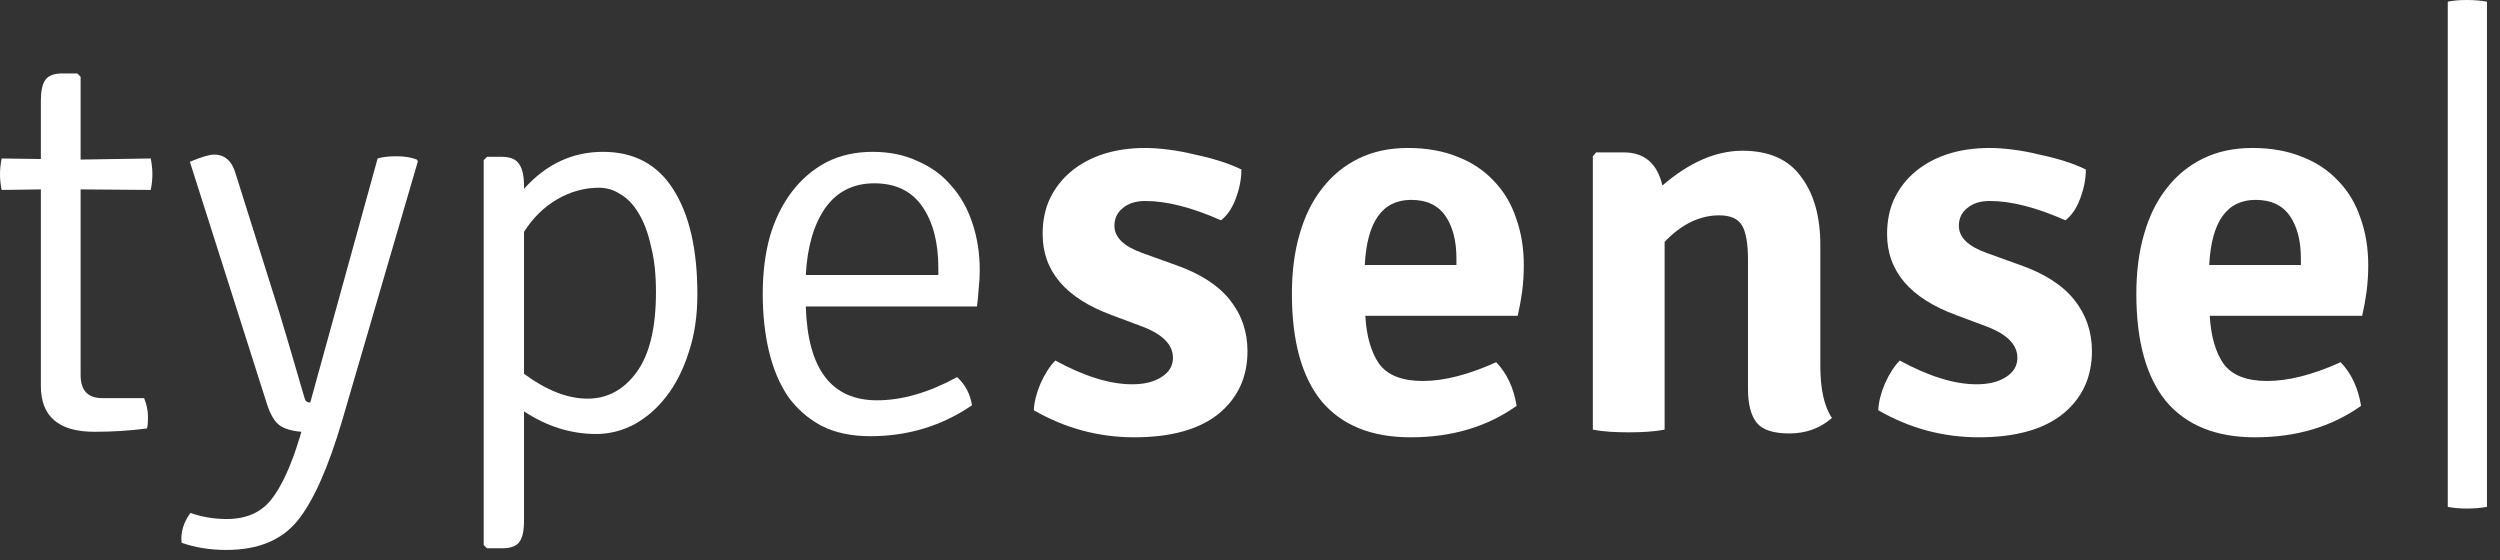
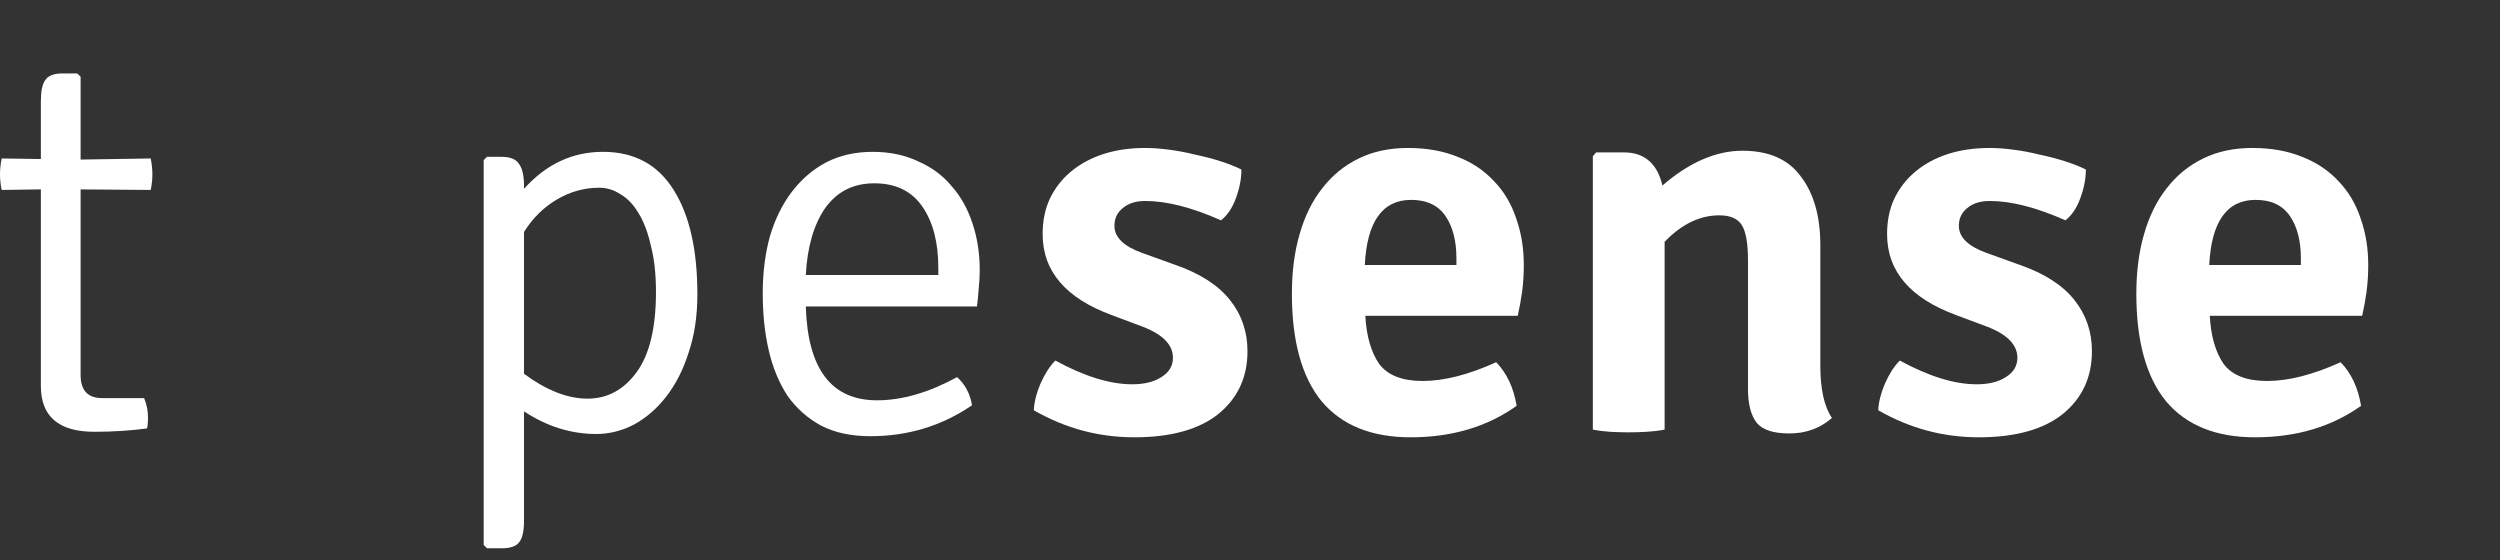
<svg xmlns="http://www.w3.org/2000/svg" width="250" height="56" viewBox="0 0 250 56" fill="none">
  <rect x="0" y="0" width="250" height="56" fill="#333333" stroke="none" />
  <path d="M15.074 15.847C15.184 16.399 15.239 16.933 15.239 17.448C15.239 17.926 15.184 18.442 15.074 18.994L8.061 18.939V37.491C8.061 39.037 8.779 39.81 10.215 39.81H14.411C14.669 40.436 14.797 41.061 14.797 41.687C14.797 42.313 14.761 42.699 14.687 42.847C12.994 43.068 11.245 43.178 9.442 43.178C5.871 43.178 4.086 41.65 4.086 38.595V18.939L0.166 18.994C0.055 18.442 0 17.926 0 17.448C0 16.933 0.055 16.399 0.166 15.847L4.086 15.902V10.104C4.086 9.11 4.233 8.411 4.528 8.006C4.822 7.564 5.393 7.344 6.239 7.344H7.73L8.061 7.675V15.957L15.074 15.847Z" fill="white" />
-   <path d="M41.791 16.123L34.227 42.018C32.828 46.767 31.337 50.117 29.755 52.068C28.172 54.018 25.798 54.994 22.632 54.994C21.012 54.994 19.522 54.755 18.16 54.276C18.049 53.245 18.344 52.252 19.043 51.294C20.184 51.699 21.399 51.902 22.687 51.902C24.638 51.902 26.129 51.239 27.16 49.914C28.19 48.589 29.129 46.528 29.976 43.73L30.141 43.178C29.184 43.104 28.448 42.883 27.933 42.515C27.454 42.147 27.049 41.466 26.718 40.472L18.988 16.178C20.129 15.699 20.939 15.46 21.417 15.46C22.485 15.46 23.203 16.104 23.571 17.393L27.933 31.252C28.08 31.693 28.927 34.564 30.473 39.865C30.546 40.123 30.73 40.252 31.025 40.252L37.761 15.847C38.239 15.699 38.865 15.626 39.638 15.626C40.448 15.626 41.129 15.736 41.681 15.957L41.791 16.123Z" fill="white" />
  <path d="M52.401 41.135V52.068C52.401 53.061 52.254 53.761 51.959 54.166C51.665 54.607 51.076 54.828 50.192 54.828H48.702L48.37 54.497V16.012L48.702 15.681H50.137C51.021 15.681 51.609 15.92 51.904 16.399C52.235 16.84 52.401 17.577 52.401 18.607V18.883C54.609 16.417 57.241 15.184 60.297 15.184C63.425 15.184 65.781 16.454 67.364 18.994C68.947 21.497 69.738 24.976 69.738 29.43C69.738 31.601 69.444 33.552 68.855 35.282C68.303 37.012 67.548 38.485 66.591 39.699C65.671 40.877 64.603 41.797 63.389 42.46C62.174 43.086 60.922 43.399 59.634 43.399C57.094 43.399 54.683 42.644 52.401 41.135ZM52.401 23.19V37.38C54.646 39.037 56.763 39.865 58.751 39.865C60.738 39.865 62.376 38.982 63.665 37.215C64.953 35.448 65.597 32.779 65.597 29.209C65.597 27.442 65.432 25.914 65.1 24.626C64.806 23.301 64.401 22.215 63.886 21.368C63.37 20.485 62.763 19.84 62.063 19.436C61.401 18.994 60.683 18.773 59.91 18.773C58.438 18.773 57.039 19.16 55.714 19.933C54.389 20.706 53.284 21.791 52.401 23.19Z" fill="white" />
  <path d="M97.697 30.644H80.581C80.765 36.902 83.139 40.031 87.703 40.031C90.207 40.031 92.875 39.258 95.71 37.712C96.519 38.448 97.016 39.386 97.2 40.528C94.182 42.589 90.795 43.62 87.041 43.62C85.127 43.62 83.489 43.27 82.127 42.571C80.765 41.834 79.642 40.84 78.759 39.589C77.912 38.301 77.286 36.791 76.881 35.061C76.476 33.331 76.274 31.436 76.274 29.374C76.274 27.276 76.513 25.362 76.992 23.632C77.507 21.902 78.243 20.411 79.2 19.16C80.157 17.908 81.299 16.933 82.624 16.233C83.986 15.534 85.532 15.184 87.262 15.184C88.955 15.184 90.464 15.497 91.789 16.123C93.151 16.712 94.274 17.54 95.157 18.607C96.078 19.638 96.777 20.89 97.256 22.362C97.734 23.797 97.973 25.344 97.973 27C97.973 27.663 97.937 28.307 97.863 28.933C97.826 29.521 97.771 30.092 97.697 30.644ZM80.581 27.497H93.832V26.779C93.832 24.239 93.299 22.196 92.231 20.65C91.163 19.104 89.562 18.331 87.427 18.331C85.329 18.331 83.691 19.16 82.513 20.816C81.372 22.472 80.728 24.699 80.581 27.497Z" fill="white" />
  <path d="M103.381 41.025C103.417 40.215 103.638 39.331 104.043 38.374C104.485 37.38 104.982 36.607 105.534 36.055C108.442 37.638 111 38.429 113.209 38.429C114.423 38.429 115.399 38.19 116.135 37.712C116.908 37.233 117.295 36.589 117.295 35.779C117.295 34.491 116.301 33.46 114.313 32.687L111.221 31.528C106.583 29.834 104.264 27.129 104.264 23.411C104.264 22.086 104.503 20.908 104.982 19.877C105.497 18.81 106.196 17.908 107.08 17.172C108 16.399 109.086 15.81 110.338 15.405C111.589 15 112.988 14.797 114.534 14.797C115.233 14.797 116.006 14.853 116.853 14.963C117.736 15.074 118.62 15.239 119.503 15.46C120.387 15.644 121.233 15.865 122.043 16.123C122.853 16.38 123.552 16.656 124.141 16.951C124.141 17.871 123.957 18.828 123.589 19.822C123.221 20.816 122.724 21.552 122.098 22.031C119.19 20.742 116.669 20.098 114.534 20.098C113.577 20.098 112.822 20.337 112.27 20.816C111.718 21.258 111.442 21.847 111.442 22.583C111.442 23.724 112.362 24.626 114.203 25.288L117.571 26.503C120 27.35 121.804 28.509 122.982 29.982C124.16 31.454 124.749 33.166 124.749 35.117C124.749 37.73 123.773 39.828 121.822 41.411C119.871 42.957 117.074 43.73 113.43 43.73C109.859 43.73 106.509 42.828 103.381 41.025Z" fill="white" />
  <path d="M151.772 31.583H136.533C136.644 33.607 137.104 35.209 137.913 36.386C138.76 37.528 140.214 38.098 142.275 38.098C144.41 38.098 146.858 37.472 149.619 36.221C150.686 37.325 151.367 38.779 151.662 40.583C148.717 42.681 145.183 43.73 141.061 43.73C137.159 43.73 134.196 42.534 132.171 40.141C130.183 37.712 129.19 34.123 129.19 29.374C129.19 27.166 129.447 25.178 129.963 23.411C130.478 21.607 131.232 20.08 132.226 18.828C133.22 17.54 134.435 16.546 135.87 15.847C137.306 15.147 138.944 14.797 140.785 14.797C142.662 14.797 144.318 15.092 145.754 15.681C147.19 16.233 148.404 17.043 149.398 18.11C150.392 19.141 151.128 20.374 151.607 21.81C152.122 23.245 152.38 24.81 152.38 26.503C152.38 27.423 152.324 28.307 152.214 29.153C152.104 29.963 151.956 30.773 151.772 31.583ZM141.116 19.988C138.245 19.988 136.699 22.16 136.478 26.503H145.643V25.84C145.643 24.074 145.275 22.656 144.539 21.589C143.803 20.521 142.662 19.988 141.116 19.988Z" fill="white" />
  <path d="M182.033 24.515V36.552C182.033 38.908 182.419 40.656 183.192 41.797C182.014 42.828 180.597 43.344 178.941 43.344C177.358 43.344 176.272 42.994 175.683 42.294C175.094 41.558 174.799 40.417 174.799 38.871V26.006C174.799 24.35 174.597 23.19 174.192 22.528C173.787 21.865 173.033 21.534 171.928 21.534C169.977 21.534 168.155 22.417 166.462 24.184V42.957C165.91 43.068 165.321 43.141 164.695 43.178C164.106 43.215 163.499 43.233 162.873 43.233C162.247 43.233 161.622 43.215 160.996 43.178C160.407 43.141 159.836 43.068 159.284 42.957V15.626L159.615 15.239H162.376C164.438 15.239 165.726 16.344 166.241 18.552C168.928 16.233 171.597 15.074 174.247 15.074C176.898 15.074 178.849 15.939 180.1 17.669C181.388 19.362 182.033 21.644 182.033 24.515Z" fill="white" />
  <path d="M187.825 41.025C187.861 40.215 188.082 39.331 188.487 38.374C188.929 37.38 189.426 36.607 189.978 36.055C192.886 37.638 195.444 38.429 197.653 38.429C198.867 38.429 199.843 38.19 200.579 37.712C201.352 37.233 201.739 36.589 201.739 35.779C201.739 34.491 200.745 33.46 198.757 32.687L195.665 31.528C191.027 29.834 188.708 27.129 188.708 23.411C188.708 22.086 188.947 20.908 189.426 19.877C189.941 18.81 190.64 17.908 191.524 17.172C192.444 16.399 193.53 15.81 194.782 15.405C196.033 15 197.432 14.797 198.978 14.797C199.677 14.797 200.45 14.853 201.297 14.963C202.18 15.074 203.064 15.239 203.947 15.46C204.831 15.644 205.677 15.865 206.487 16.123C207.297 16.38 207.996 16.656 208.585 16.951C208.585 17.871 208.401 18.828 208.033 19.822C207.665 20.816 207.168 21.552 206.542 22.031C203.634 20.742 201.113 20.098 198.978 20.098C198.021 20.098 197.266 20.337 196.714 20.816C196.162 21.258 195.886 21.847 195.886 22.583C195.886 23.724 196.806 24.626 198.647 25.288L202.015 26.503C204.444 27.35 206.248 28.509 207.426 29.982C208.604 31.454 209.193 33.166 209.193 35.117C209.193 37.73 208.217 39.828 206.266 41.411C204.315 42.957 201.518 43.73 197.874 43.73C194.303 43.73 190.953 42.828 187.825 41.025Z" fill="white" />
  <path d="M236.216 31.583H220.977C221.088 33.607 221.548 35.209 222.357 36.386C223.204 37.528 224.658 38.098 226.719 38.098C228.854 38.098 231.302 37.472 234.063 36.221C235.13 37.325 235.811 38.779 236.106 40.583C233.161 42.681 229.627 43.73 225.505 43.73C221.603 43.73 218.64 42.534 216.615 40.141C214.627 37.712 213.634 34.123 213.634 29.374C213.634 27.166 213.891 25.178 214.407 23.411C214.922 21.607 215.676 20.08 216.67 18.828C217.664 17.54 218.879 16.546 220.315 15.847C221.75 15.147 223.388 14.797 225.229 14.797C227.106 14.797 228.762 15.092 230.198 15.681C231.634 16.233 232.848 17.043 233.842 18.11C234.836 19.141 235.572 20.374 236.051 21.81C236.566 23.245 236.824 24.81 236.824 26.503C236.824 27.423 236.769 28.307 236.658 29.153C236.548 29.963 236.4 30.773 236.216 31.583ZM225.56 19.988C222.689 19.988 221.143 22.16 220.922 26.503H230.088V25.84C230.088 24.074 229.719 22.656 228.983 21.589C228.247 20.521 227.106 19.988 225.56 19.988Z" fill="white" />
-   <path d="M244.777 50.687V0.166C245.329 0.055 245.955 0 246.655 0C247.391 0 248.072 0.055 248.697 0.166V50.687C248.072 50.797 247.391 50.853 246.655 50.853C245.955 50.853 245.329 50.797 244.777 50.687Z" fill="white" />
</svg>